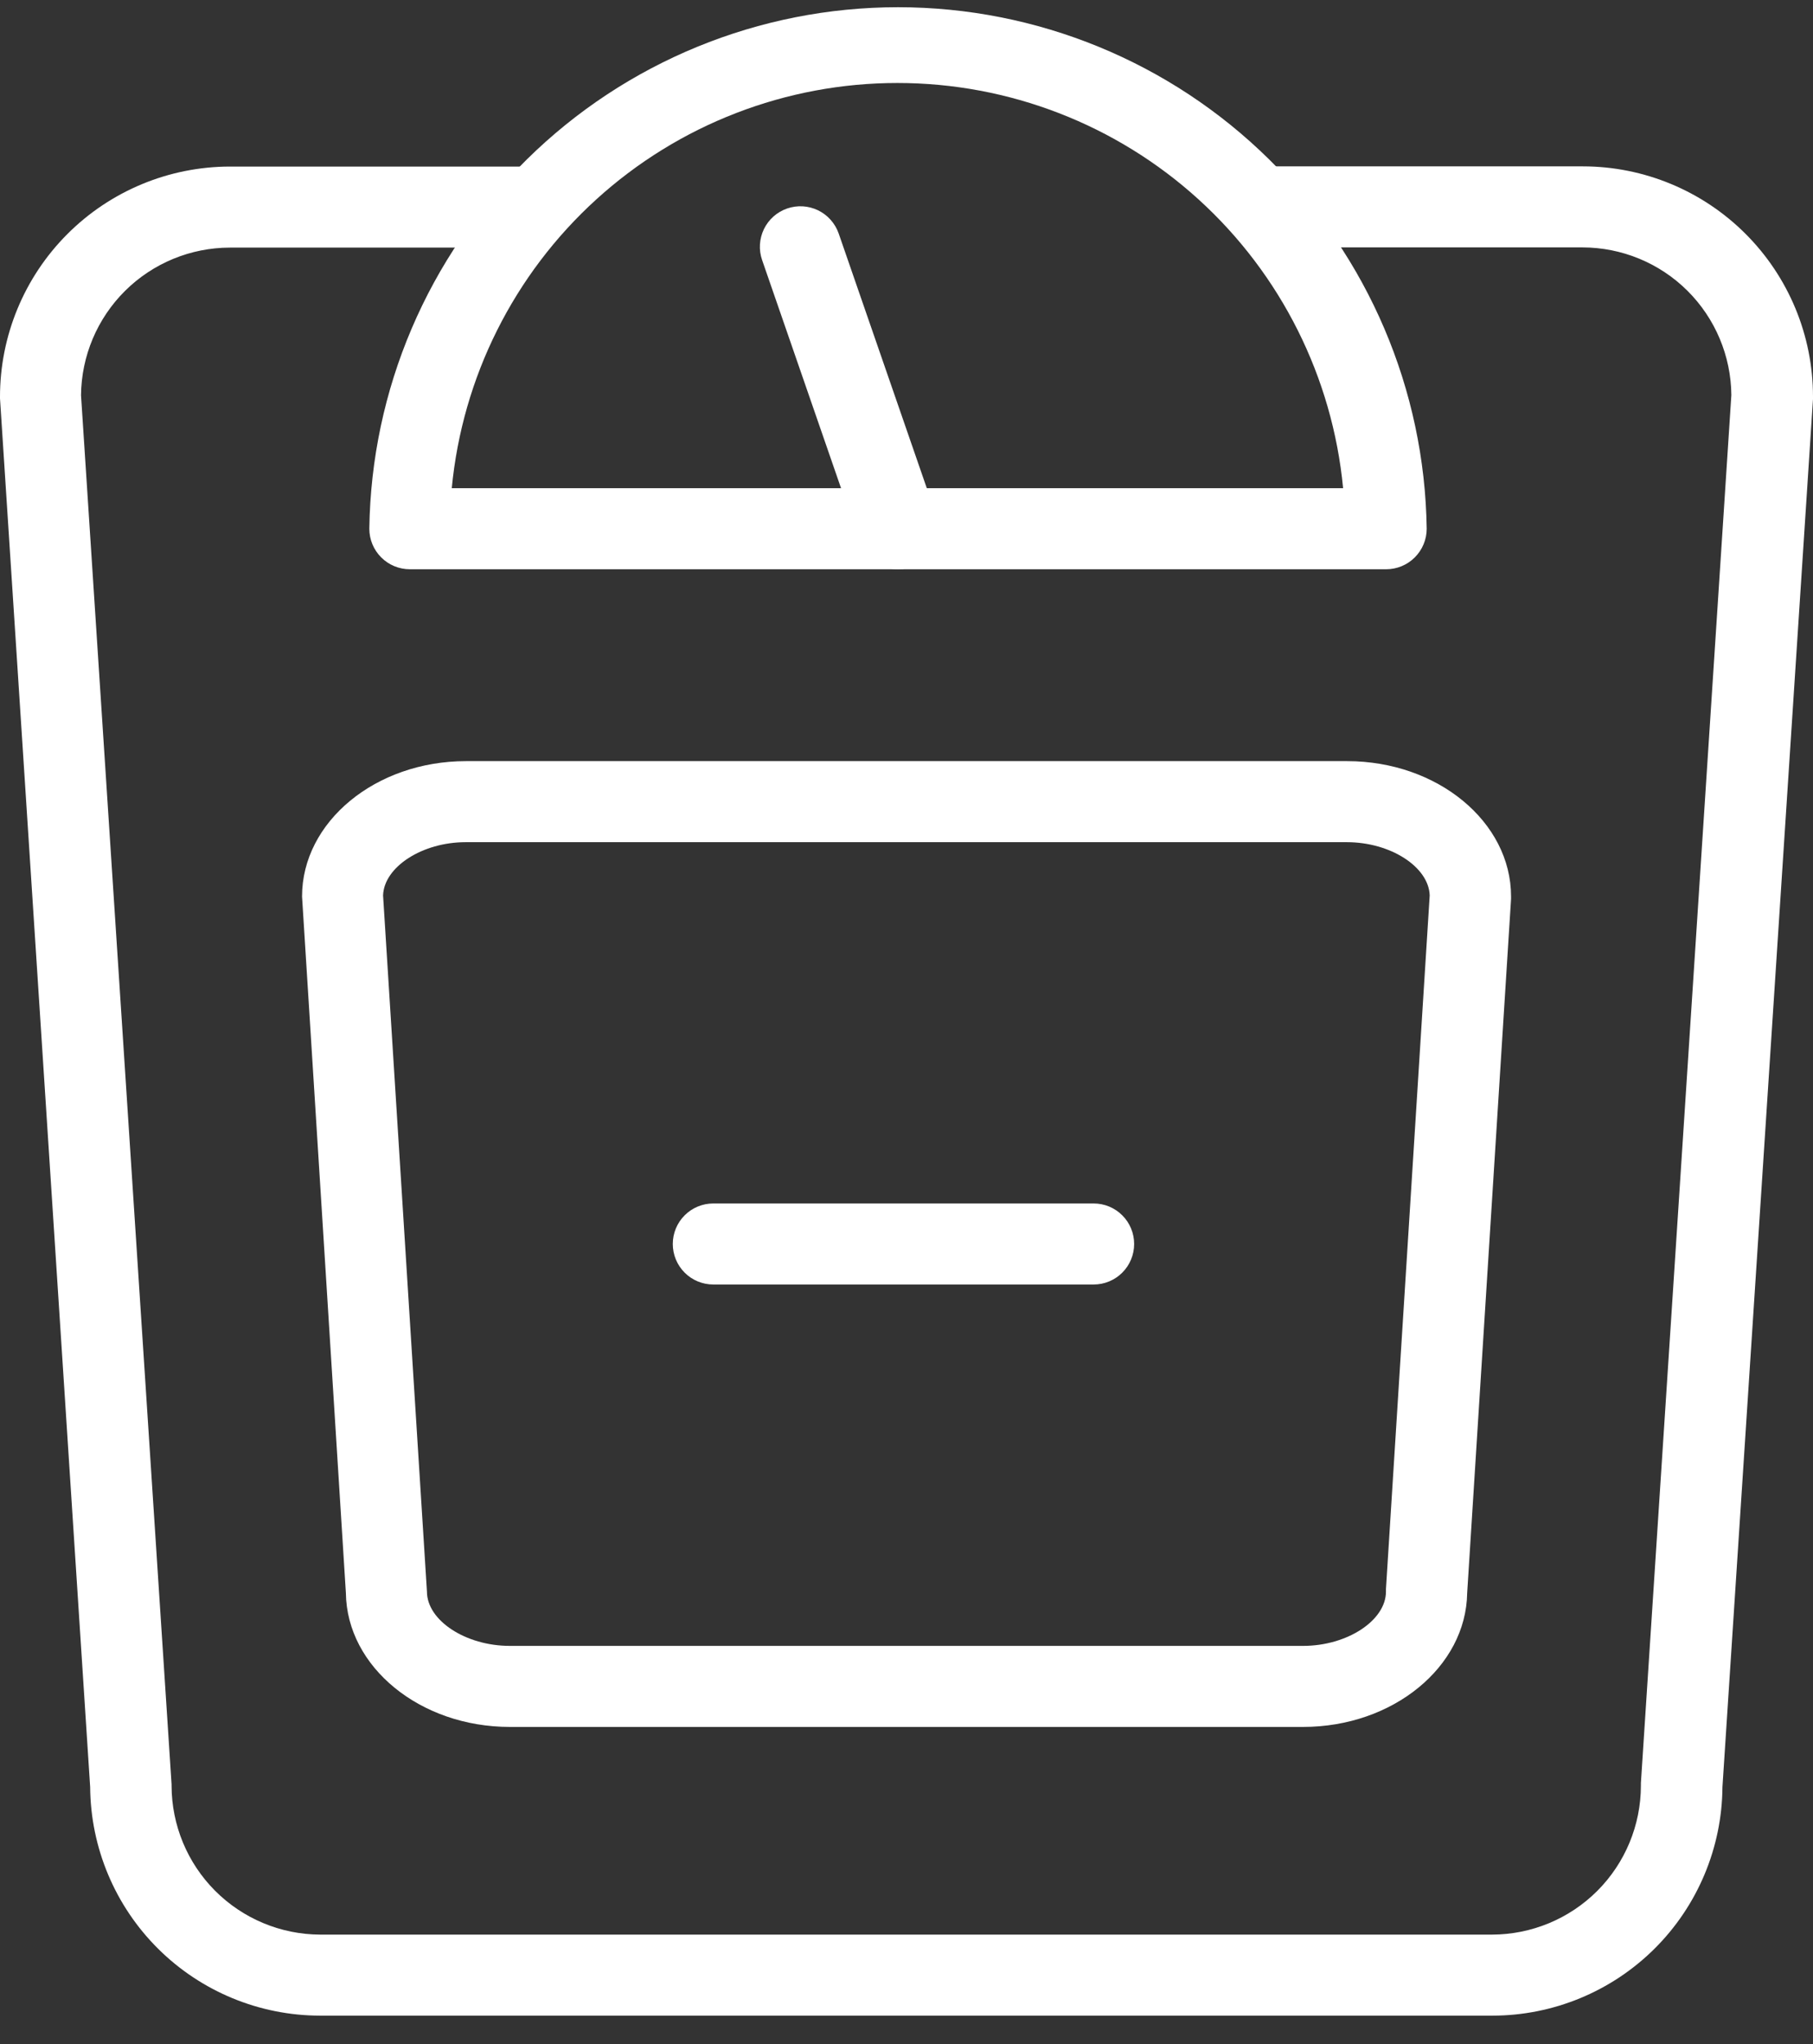
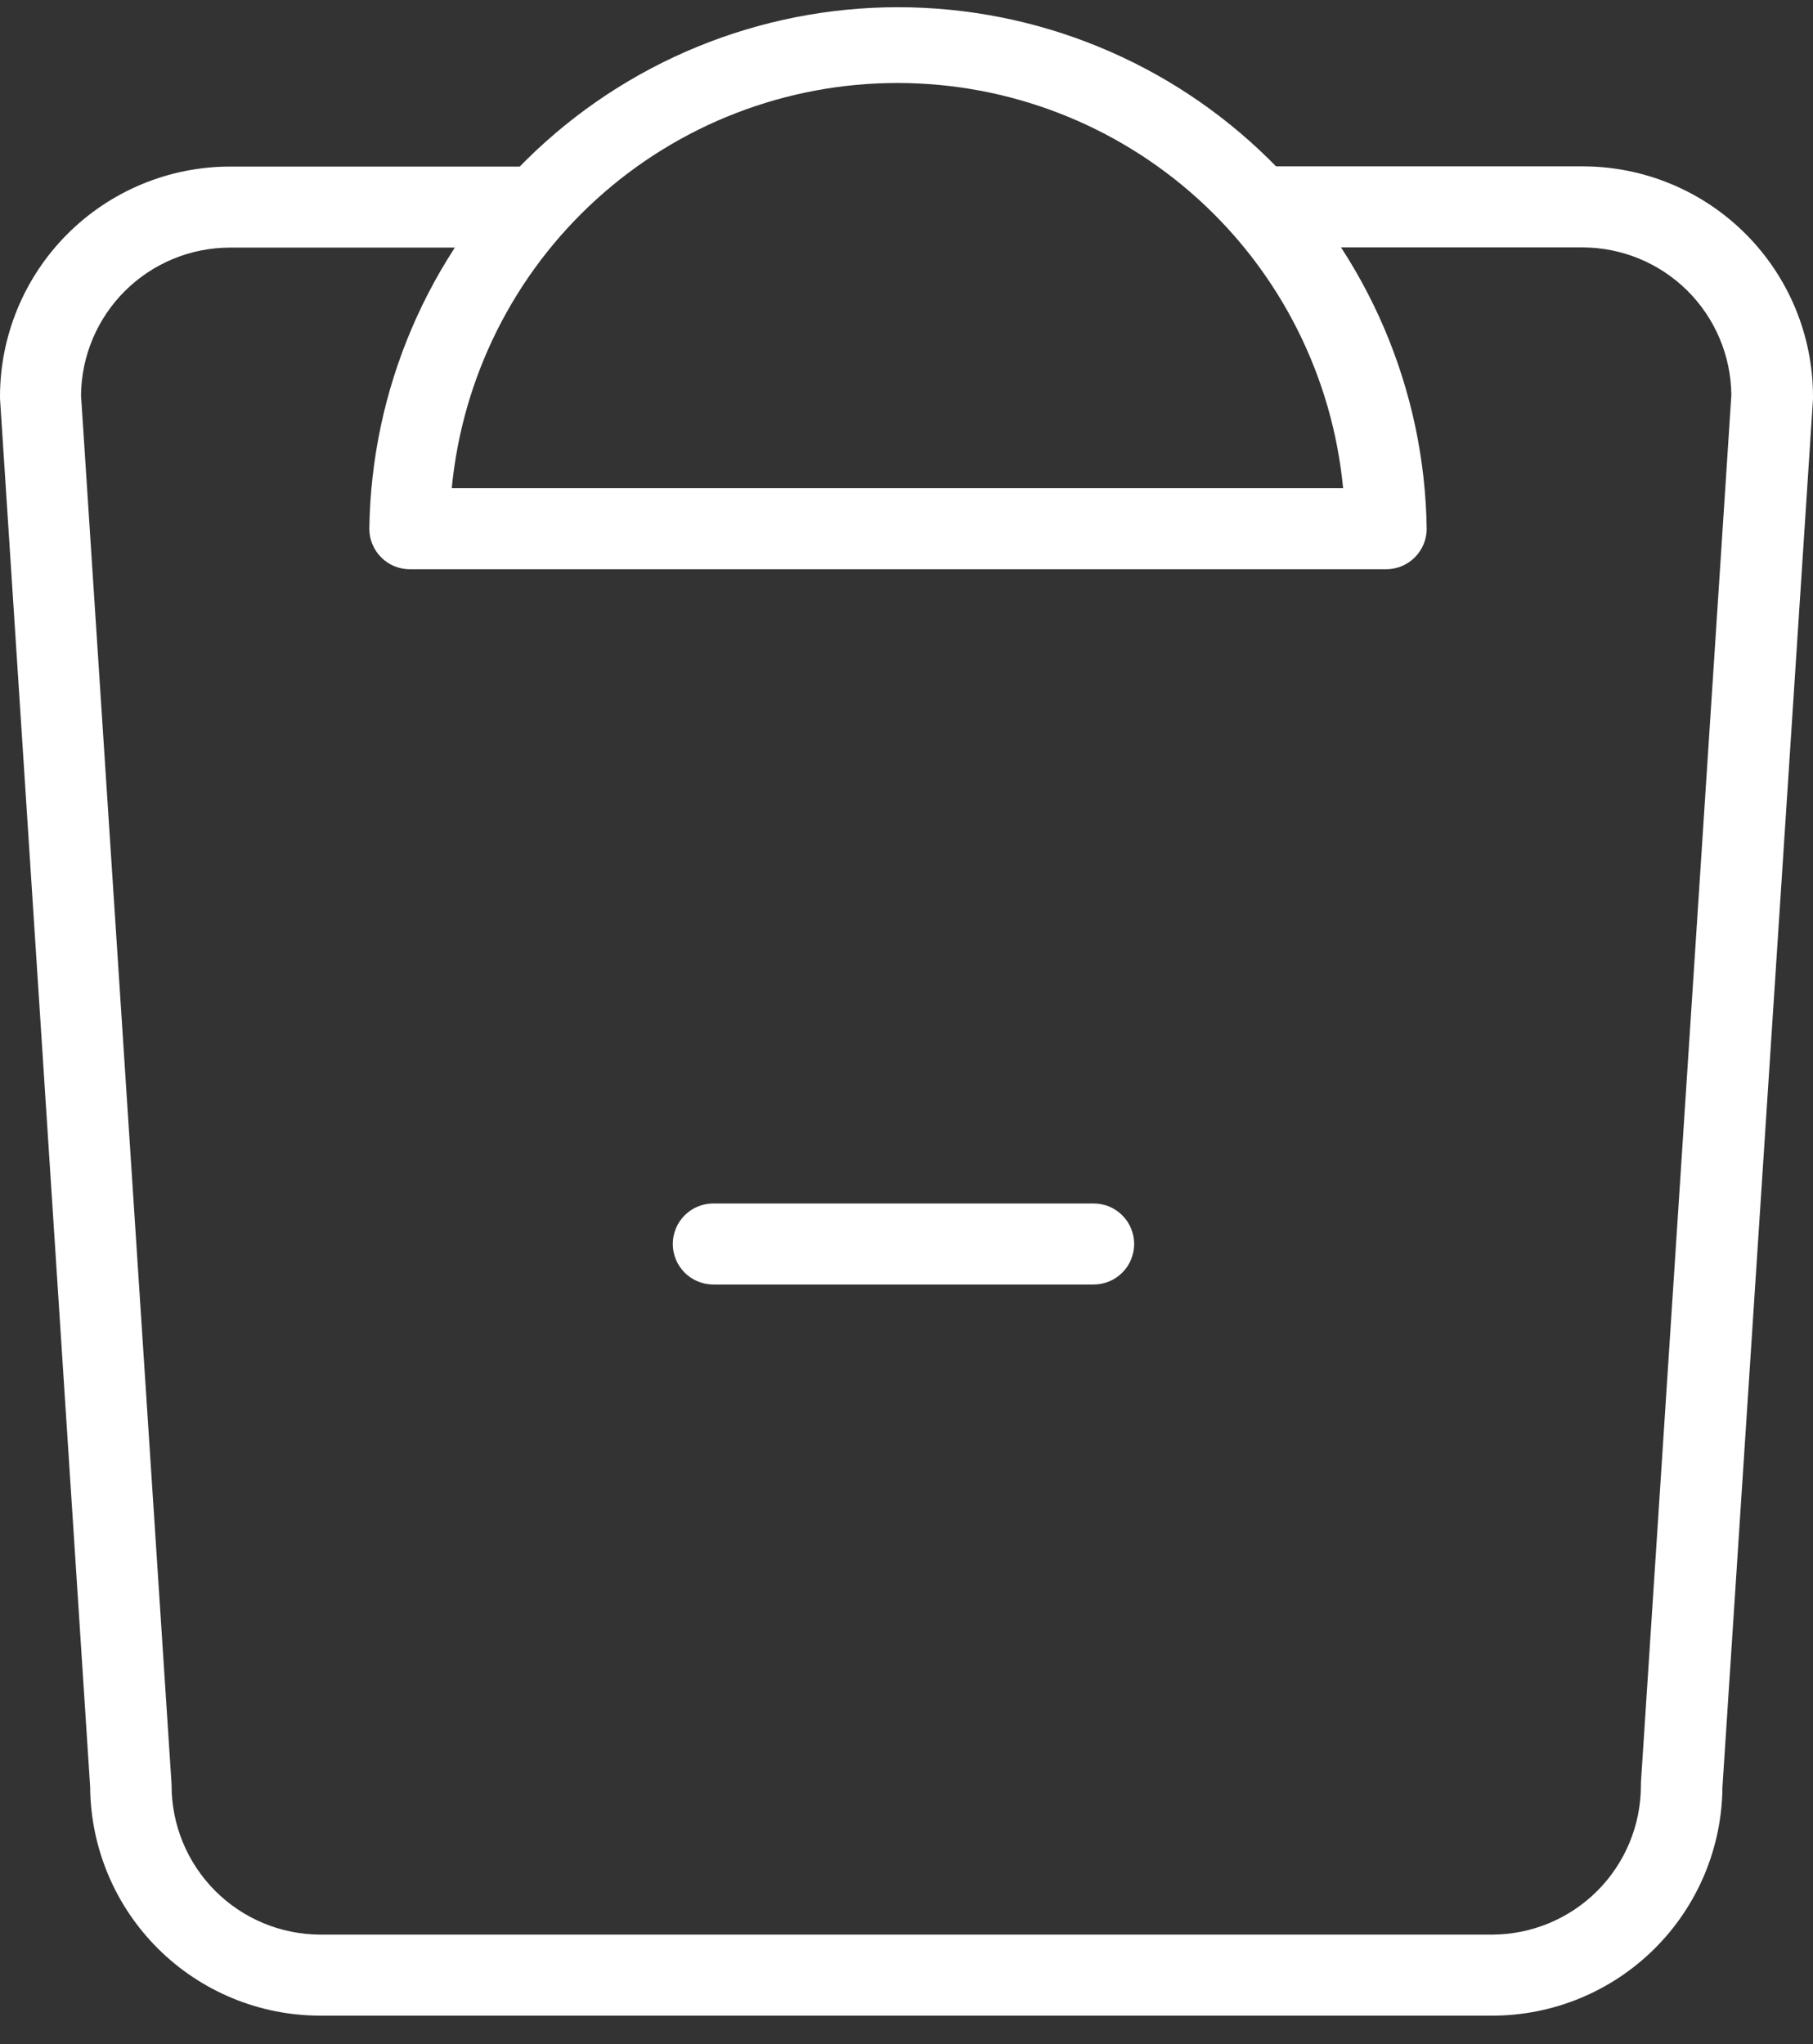
<svg xmlns="http://www.w3.org/2000/svg" width="55" height="62" viewBox="0 0 55 62" fill="none">
  <rect x="0" y="0" width="55" height="62" fill="#333333" stroke="none" />
  <g clip-path="url(#clip0_640_21638)">
    <path d="M45.275 61.136H9.71C7.868 61.134 6.101 60.404 4.795 59.105C3.488 57.806 2.748 56.043 2.735 54.201L3.32306e-05 12.082V12.042C-0.002 10.19 0.732 8.414 2.04 7.103C3.348 5.792 5.123 5.054 6.975 5.052H16.105V7.51H6.975C5.784 7.511 4.641 7.982 3.795 8.821C2.949 9.66 2.469 10.799 2.458 11.99L5.205 54.121V54.161C5.207 55.356 5.682 56.503 6.526 57.349C7.37 58.195 8.515 58.673 9.71 58.678H45.262C46.46 58.676 47.608 58.2 48.455 57.353C49.301 56.507 49.778 55.359 49.779 54.161V54.081L52.523 11.984C52.513 10.793 52.032 9.654 51.187 8.815C50.341 7.976 49.198 7.505 48.006 7.504H38.379V5.046H48.022C49.872 5.048 51.645 5.784 52.953 7.092C54.262 8.4 54.998 10.174 55 12.024V12.104L52.253 54.201C52.24 56.044 51.499 57.807 50.192 59.106C48.885 60.405 47.117 61.135 45.275 61.136Z" fill="white" />
-     <path d="M39.531 52.379H15.465C12.743 52.379 10.521 50.56 10.493 48.317L9.163 27.191C9.163 24.927 11.394 23.086 14.135 23.086H40.868C43.612 23.086 45.84 24.93 45.84 27.191V27.268L44.509 48.317C44.475 50.56 42.257 52.379 39.531 52.379ZM11.621 27.16L12.952 48.274C12.952 49.149 14.125 49.921 15.465 49.921H39.531C40.871 49.921 42.045 49.149 42.045 48.274V48.197L43.372 27.16C43.345 26.294 42.183 25.544 40.859 25.544H14.125C12.81 25.544 11.649 26.294 11.621 27.16Z" fill="white" />
    <path d="M42.051 17.266H12.433C12.107 17.266 11.794 17.137 11.564 16.906C11.333 16.675 11.204 16.363 11.204 16.037C11.262 11.822 12.977 7.799 15.979 4.839C18.98 1.878 23.026 0.219 27.242 0.219C31.458 0.219 35.504 1.878 38.505 4.839C41.507 7.799 43.222 11.822 43.281 16.037C43.281 16.363 43.151 16.675 42.92 16.906C42.69 17.137 42.377 17.266 42.051 17.266ZM13.705 14.808H40.745C40.424 11.444 38.861 8.321 36.361 6.049C33.861 3.776 30.604 2.517 27.225 2.517C23.846 2.517 20.589 3.776 18.089 6.049C15.589 8.321 14.026 11.444 13.705 14.808Z" fill="white" />
-     <path d="M27.24 17.266C26.985 17.266 26.735 17.186 26.527 17.038C26.319 16.89 26.162 16.681 26.079 16.439L23.12 7.888C23.067 7.735 23.044 7.574 23.054 7.413C23.064 7.252 23.105 7.094 23.175 6.949C23.246 6.803 23.344 6.673 23.465 6.566C23.585 6.459 23.726 6.377 23.879 6.324C24.031 6.271 24.192 6.249 24.354 6.258C24.515 6.268 24.672 6.309 24.818 6.379C24.963 6.45 25.093 6.548 25.2 6.669C25.307 6.79 25.39 6.93 25.443 7.083L28.402 15.634C28.466 15.819 28.485 16.017 28.457 16.211C28.429 16.405 28.355 16.59 28.242 16.75C28.128 16.909 27.978 17.04 27.804 17.129C27.629 17.219 27.436 17.266 27.24 17.266Z" fill="white" />
    <path d="M33.177 38.96H21.639C21.313 38.96 21 38.831 20.77 38.6C20.539 38.369 20.41 38.057 20.41 37.731C20.41 37.405 20.539 37.092 20.77 36.862C21 36.631 21.313 36.502 21.639 36.502H33.177C33.503 36.502 33.816 36.631 34.046 36.862C34.277 37.092 34.406 37.405 34.406 37.731C34.406 38.057 34.277 38.369 34.046 38.6C33.816 38.831 33.503 38.96 33.177 38.96Z" fill="white" />
  </g>
  <defs>
    <clipPath id="clip0_640_21638">
      <rect width="55" height="61.136" fill="white" />
    </clipPath>
  </defs>
</svg>